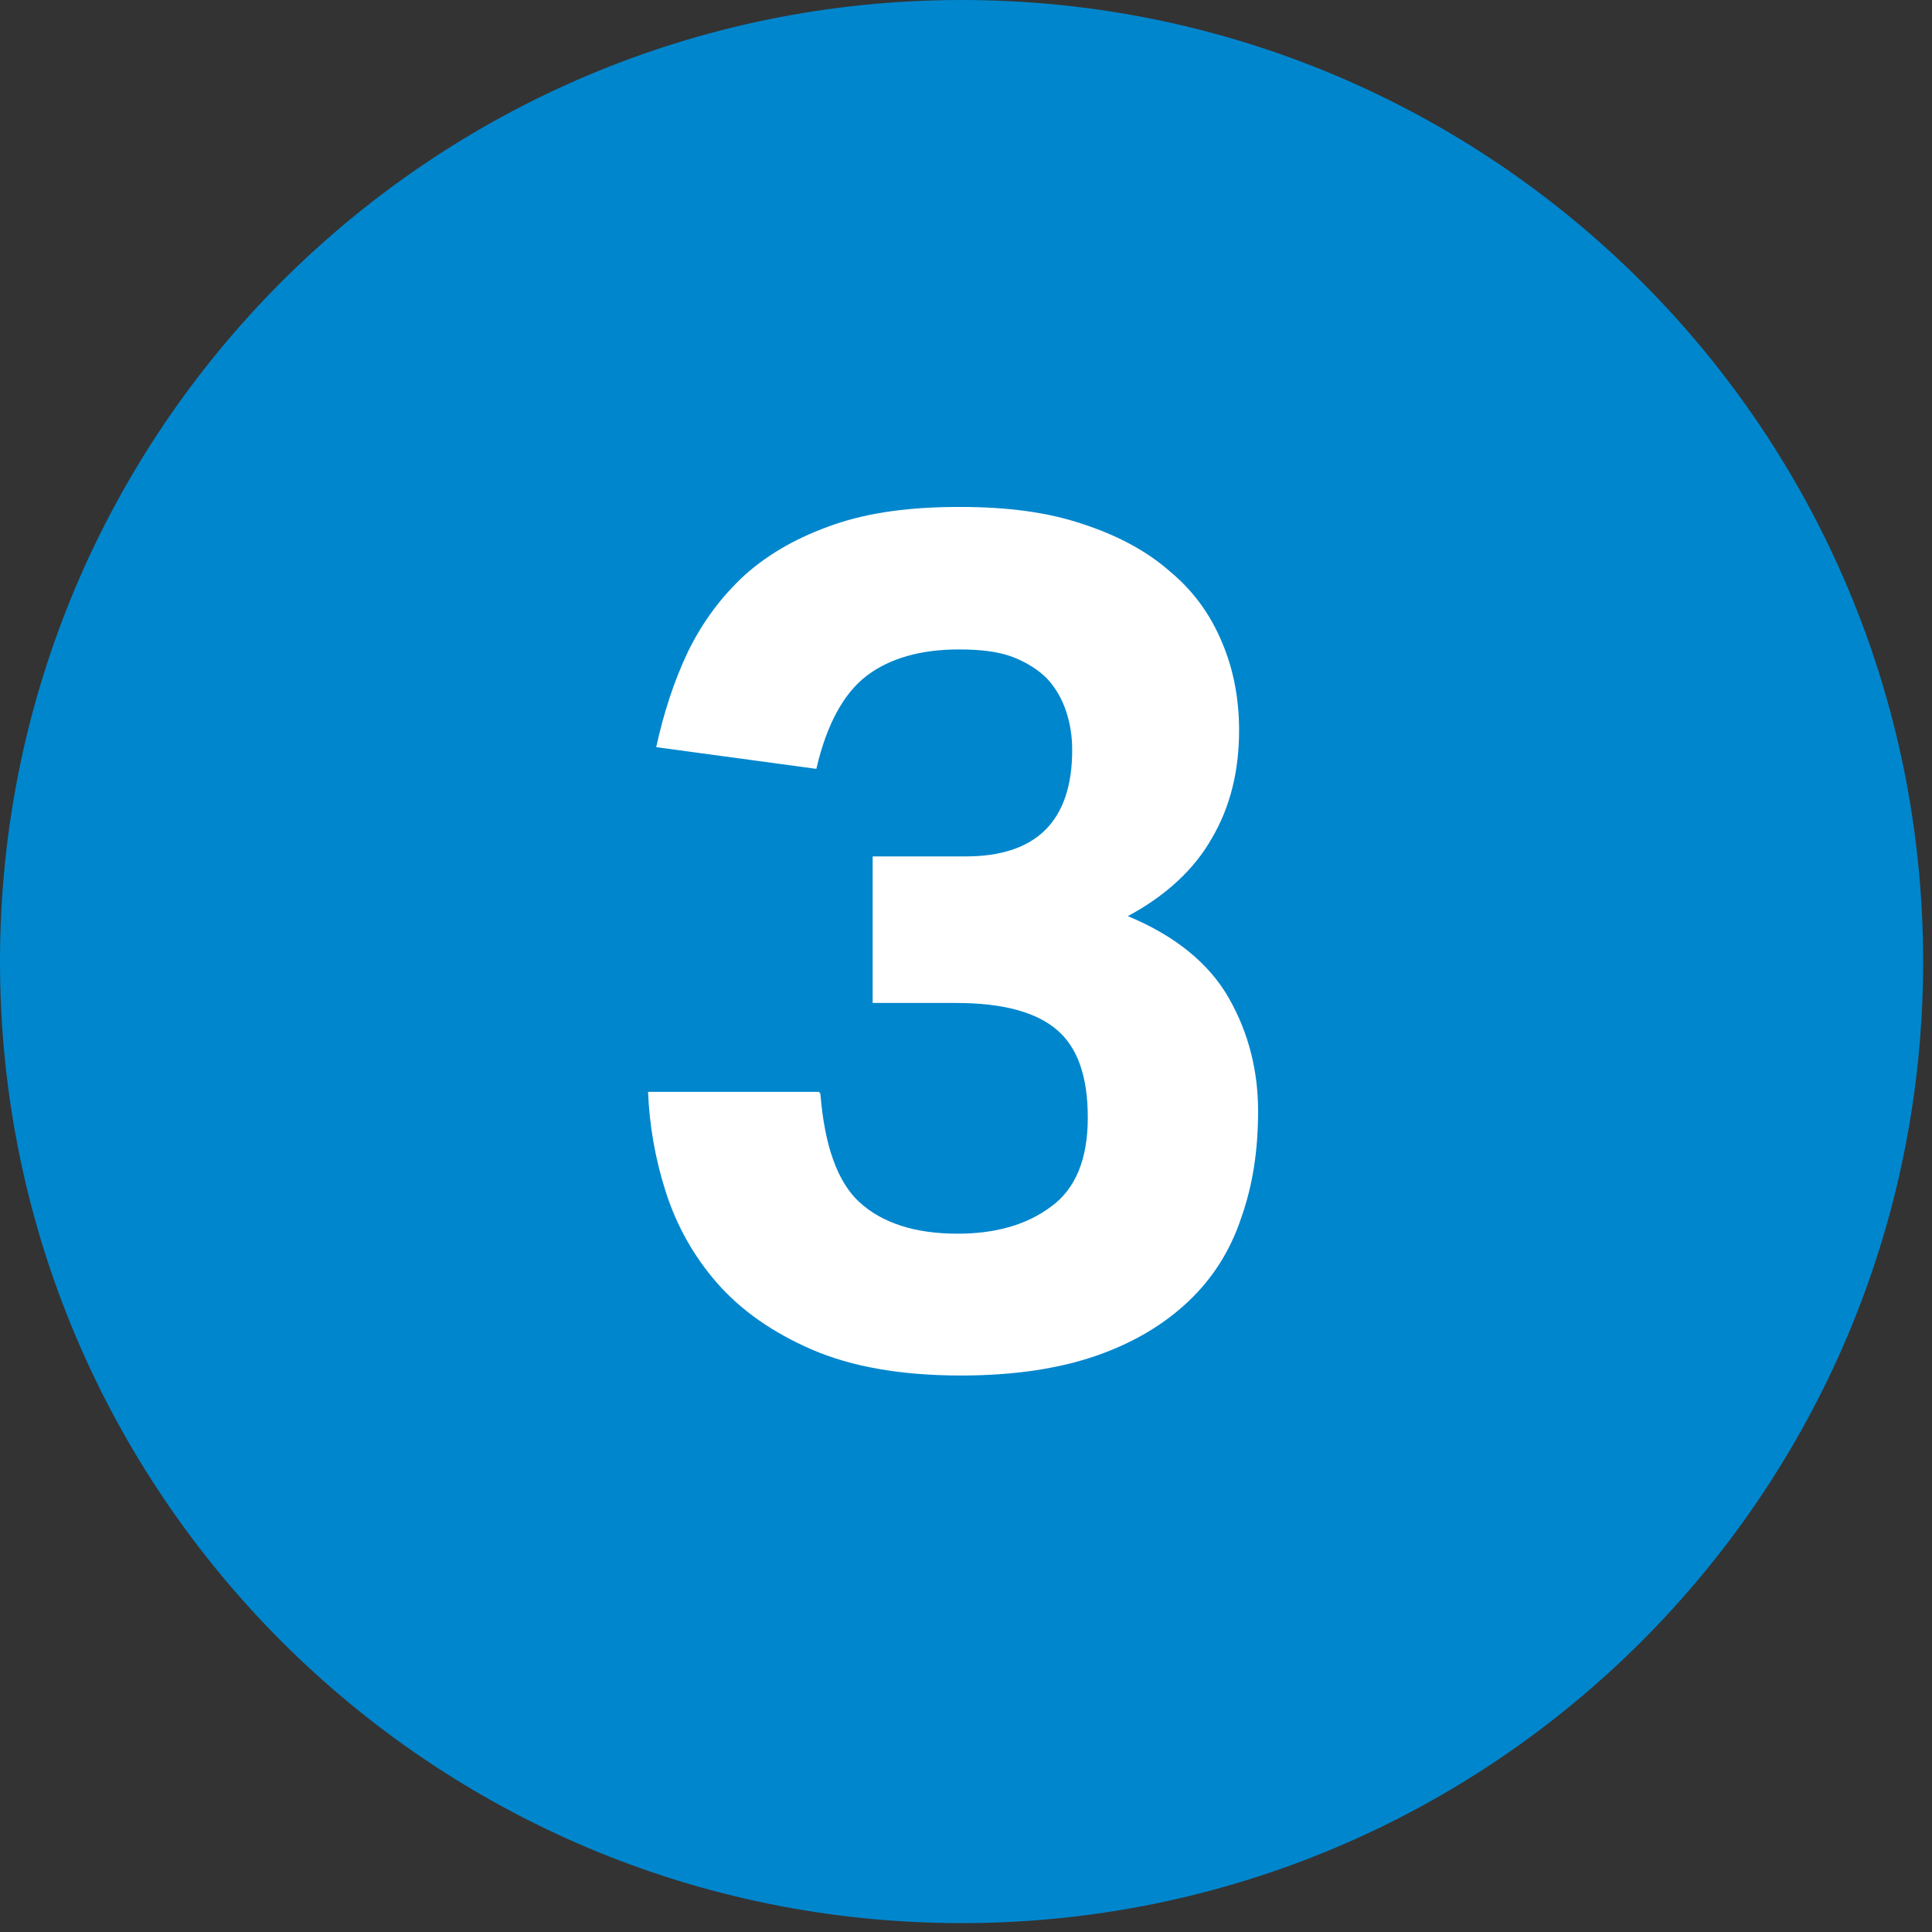
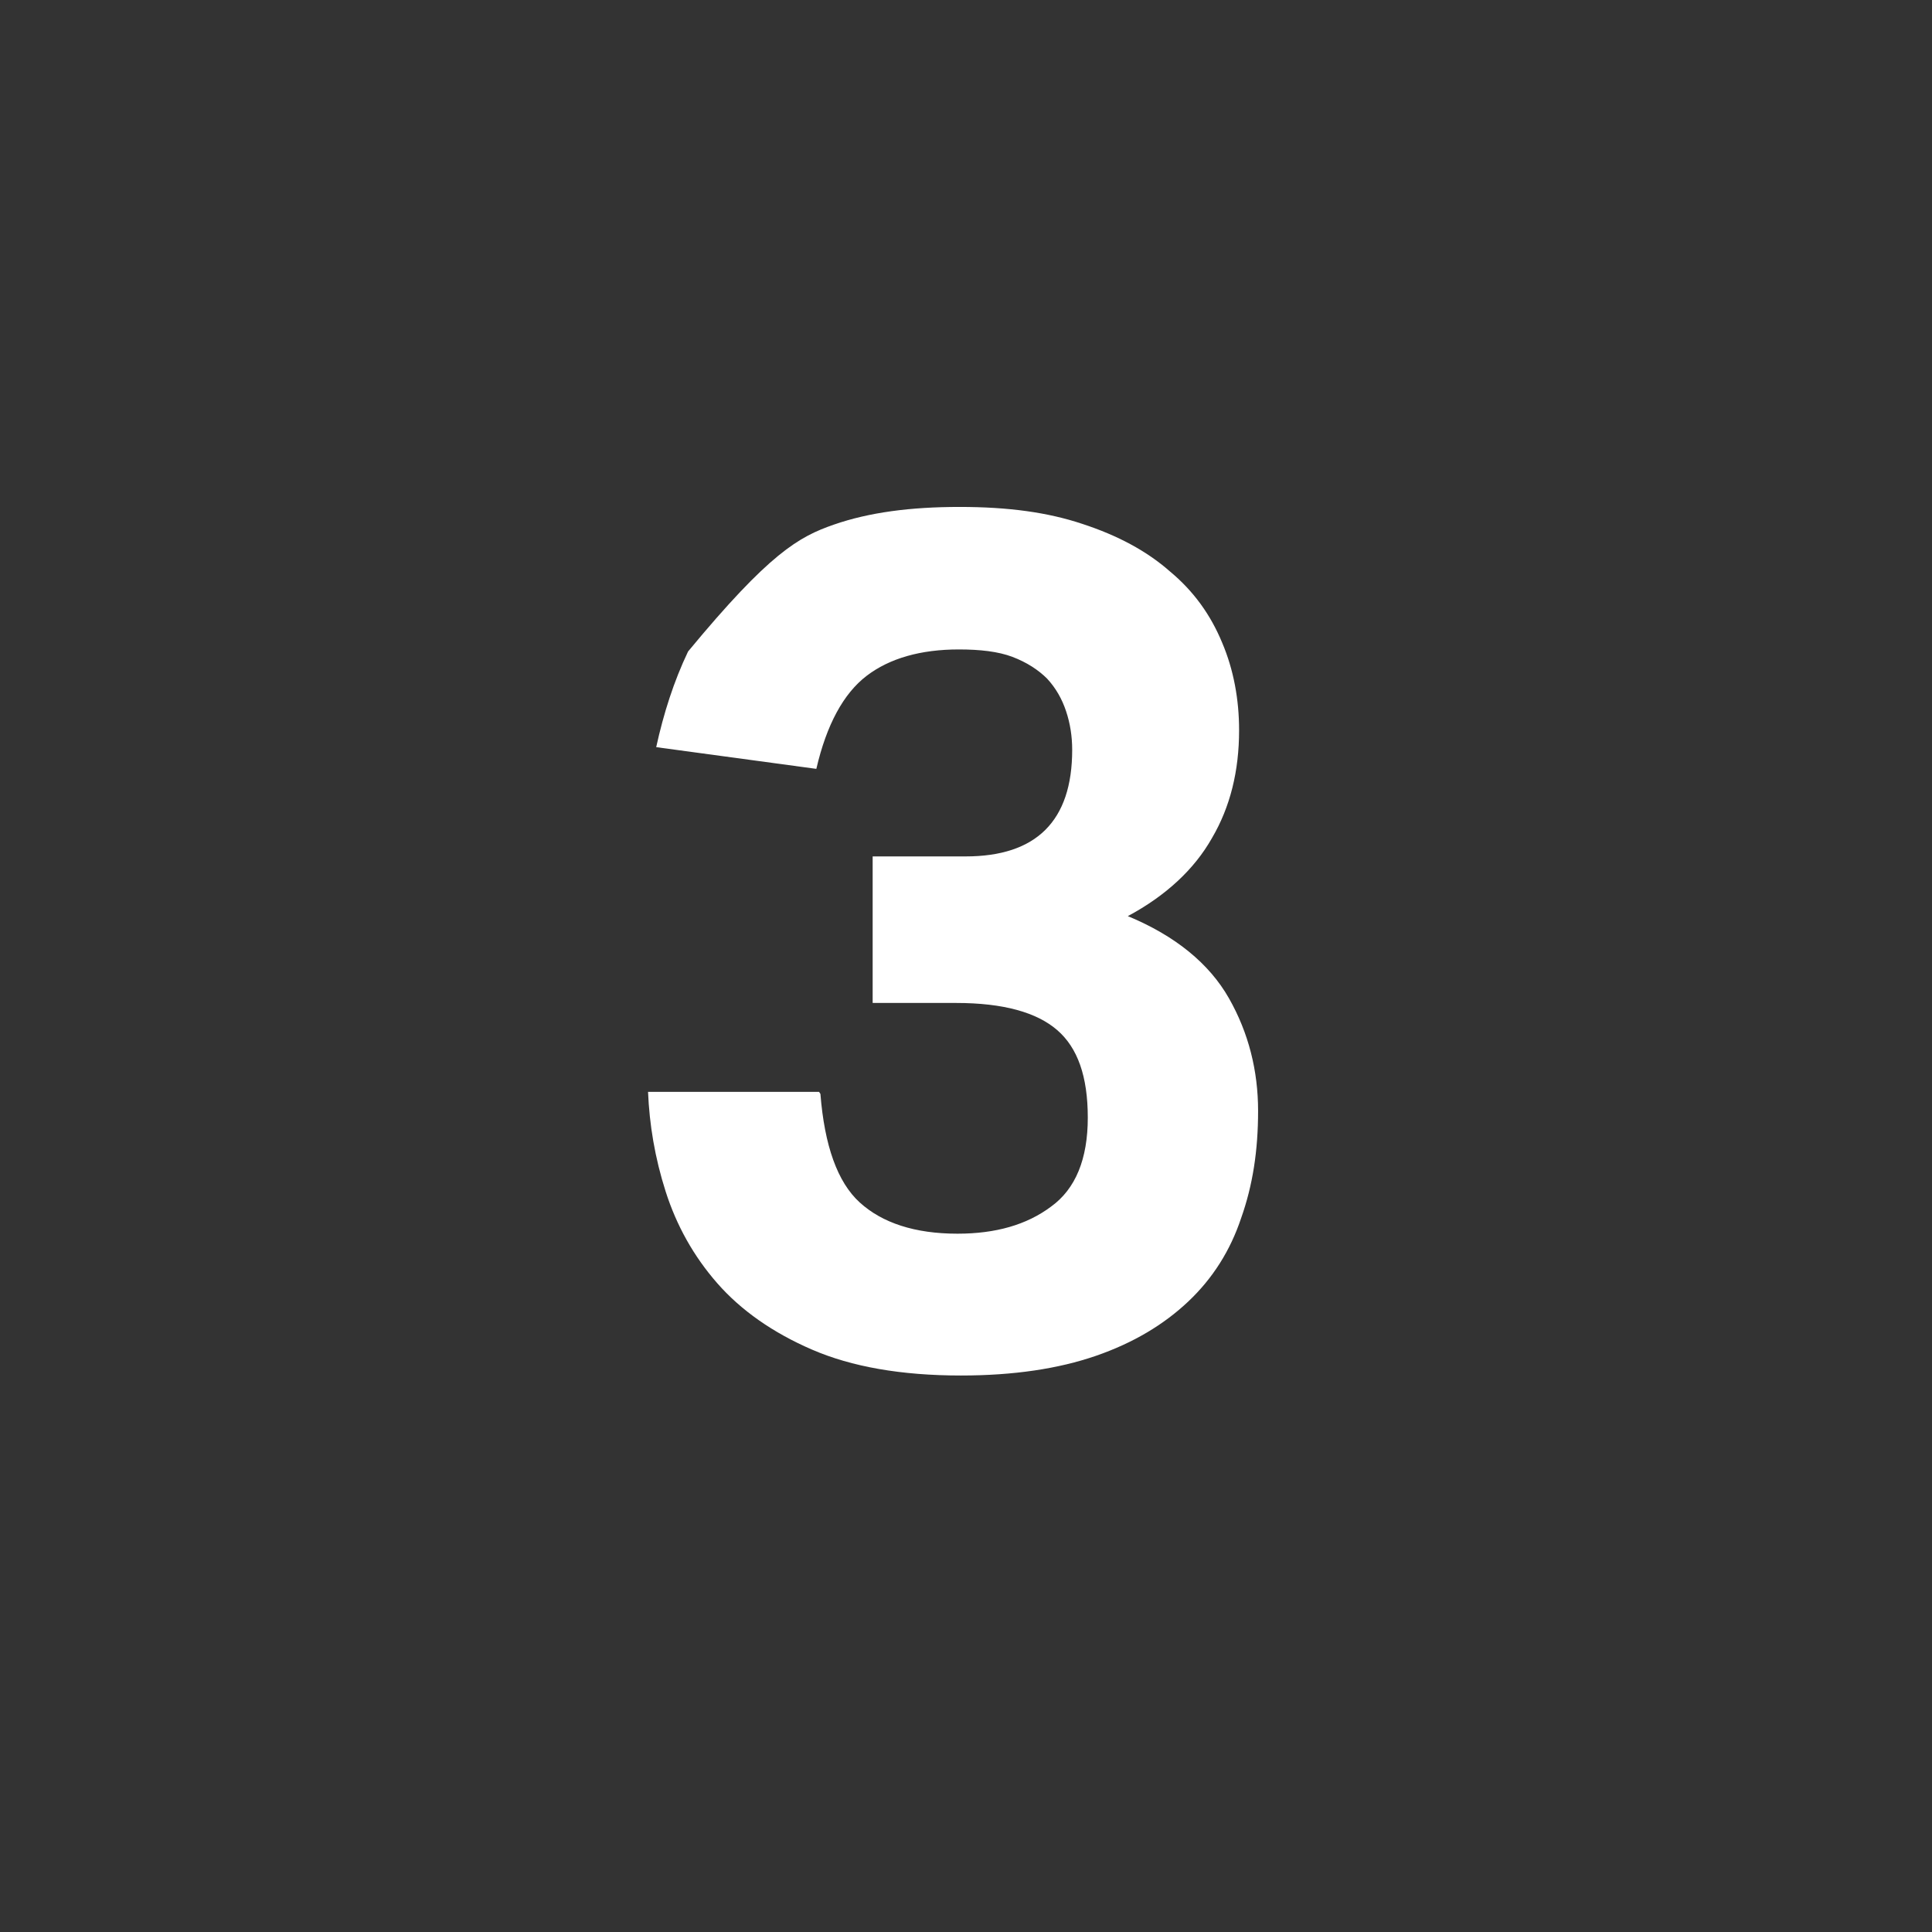
<svg xmlns="http://www.w3.org/2000/svg" width="54" height="54" viewBox="0 0 54 54" fill="none">
  <rect x="0" y="0" width="54" height="54" fill="#333333" stroke="none" />
-   <path d="M26.876 53.752C41.719 53.752 53.752 41.719 53.752 26.876C53.752 12.033 41.719 0 26.876 0C12.033 0 0 12.033 0 26.876C0 41.719 12.033 53.752 26.876 53.752Z" fill="#0086CD" />
-   <path d="M22.931 30.575C23.045 32.016 23.405 33.041 24.031 33.61C24.657 34.179 25.567 34.482 26.762 34.482C27.824 34.482 28.697 34.236 29.38 33.723C30.062 33.23 30.404 32.396 30.404 31.239C30.404 30.082 30.119 29.285 29.55 28.792C28.981 28.299 28.052 28.033 26.724 28.033H24.391V23.937H26.99C28.962 23.937 29.968 22.95 29.968 20.959C29.968 20.579 29.911 20.219 29.797 19.878C29.683 19.536 29.512 19.233 29.266 18.967C29.019 18.721 28.697 18.512 28.298 18.36C27.9 18.209 27.388 18.152 26.8 18.152C25.738 18.152 24.865 18.398 24.221 18.891C23.576 19.385 23.102 20.257 22.817 21.49L18.341 20.883C18.549 19.935 18.834 19.043 19.232 18.209C19.631 17.393 20.162 16.672 20.826 16.065C21.508 15.458 22.324 15.003 23.31 14.662C24.296 14.32 25.453 14.169 26.819 14.169C28.185 14.169 29.285 14.32 30.252 14.643C31.238 14.965 32.054 15.402 32.699 15.971C33.362 16.521 33.837 17.184 34.159 17.962C34.482 18.721 34.633 19.555 34.633 20.409C34.633 21.547 34.387 22.552 33.875 23.424C33.382 24.297 32.585 25.037 31.523 25.606C32.85 26.156 33.799 26.933 34.349 27.901C34.899 28.868 35.164 29.93 35.164 31.049C35.164 32.168 35.013 33.135 34.69 34.046C34.387 34.956 33.894 35.734 33.211 36.379C32.528 37.024 31.674 37.536 30.631 37.896C29.588 38.256 28.336 38.446 26.857 38.446C25.188 38.446 23.803 38.2 22.703 37.725C21.603 37.251 20.712 36.625 20.048 35.867C19.384 35.108 18.91 34.254 18.606 33.306C18.303 32.358 18.151 31.428 18.113 30.518H22.893L22.931 30.575Z" fill="white" />
+   <path d="M22.931 30.575C23.045 32.016 23.405 33.041 24.031 33.61C24.657 34.179 25.567 34.482 26.762 34.482C27.824 34.482 28.697 34.236 29.38 33.723C30.062 33.23 30.404 32.396 30.404 31.239C30.404 30.082 30.119 29.285 29.55 28.792C28.981 28.299 28.052 28.033 26.724 28.033H24.391V23.937H26.99C28.962 23.937 29.968 22.95 29.968 20.959C29.968 20.579 29.911 20.219 29.797 19.878C29.683 19.536 29.512 19.233 29.266 18.967C29.019 18.721 28.697 18.512 28.298 18.36C27.9 18.209 27.388 18.152 26.8 18.152C25.738 18.152 24.865 18.398 24.221 18.891C23.576 19.385 23.102 20.257 22.817 21.49L18.341 20.883C18.549 19.935 18.834 19.043 19.232 18.209C21.508 15.458 22.324 15.003 23.31 14.662C24.296 14.32 25.453 14.169 26.819 14.169C28.185 14.169 29.285 14.32 30.252 14.643C31.238 14.965 32.054 15.402 32.699 15.971C33.362 16.521 33.837 17.184 34.159 17.962C34.482 18.721 34.633 19.555 34.633 20.409C34.633 21.547 34.387 22.552 33.875 23.424C33.382 24.297 32.585 25.037 31.523 25.606C32.85 26.156 33.799 26.933 34.349 27.901C34.899 28.868 35.164 29.93 35.164 31.049C35.164 32.168 35.013 33.135 34.69 34.046C34.387 34.956 33.894 35.734 33.211 36.379C32.528 37.024 31.674 37.536 30.631 37.896C29.588 38.256 28.336 38.446 26.857 38.446C25.188 38.446 23.803 38.2 22.703 37.725C21.603 37.251 20.712 36.625 20.048 35.867C19.384 35.108 18.91 34.254 18.606 33.306C18.303 32.358 18.151 31.428 18.113 30.518H22.893L22.931 30.575Z" fill="white" />
</svg>